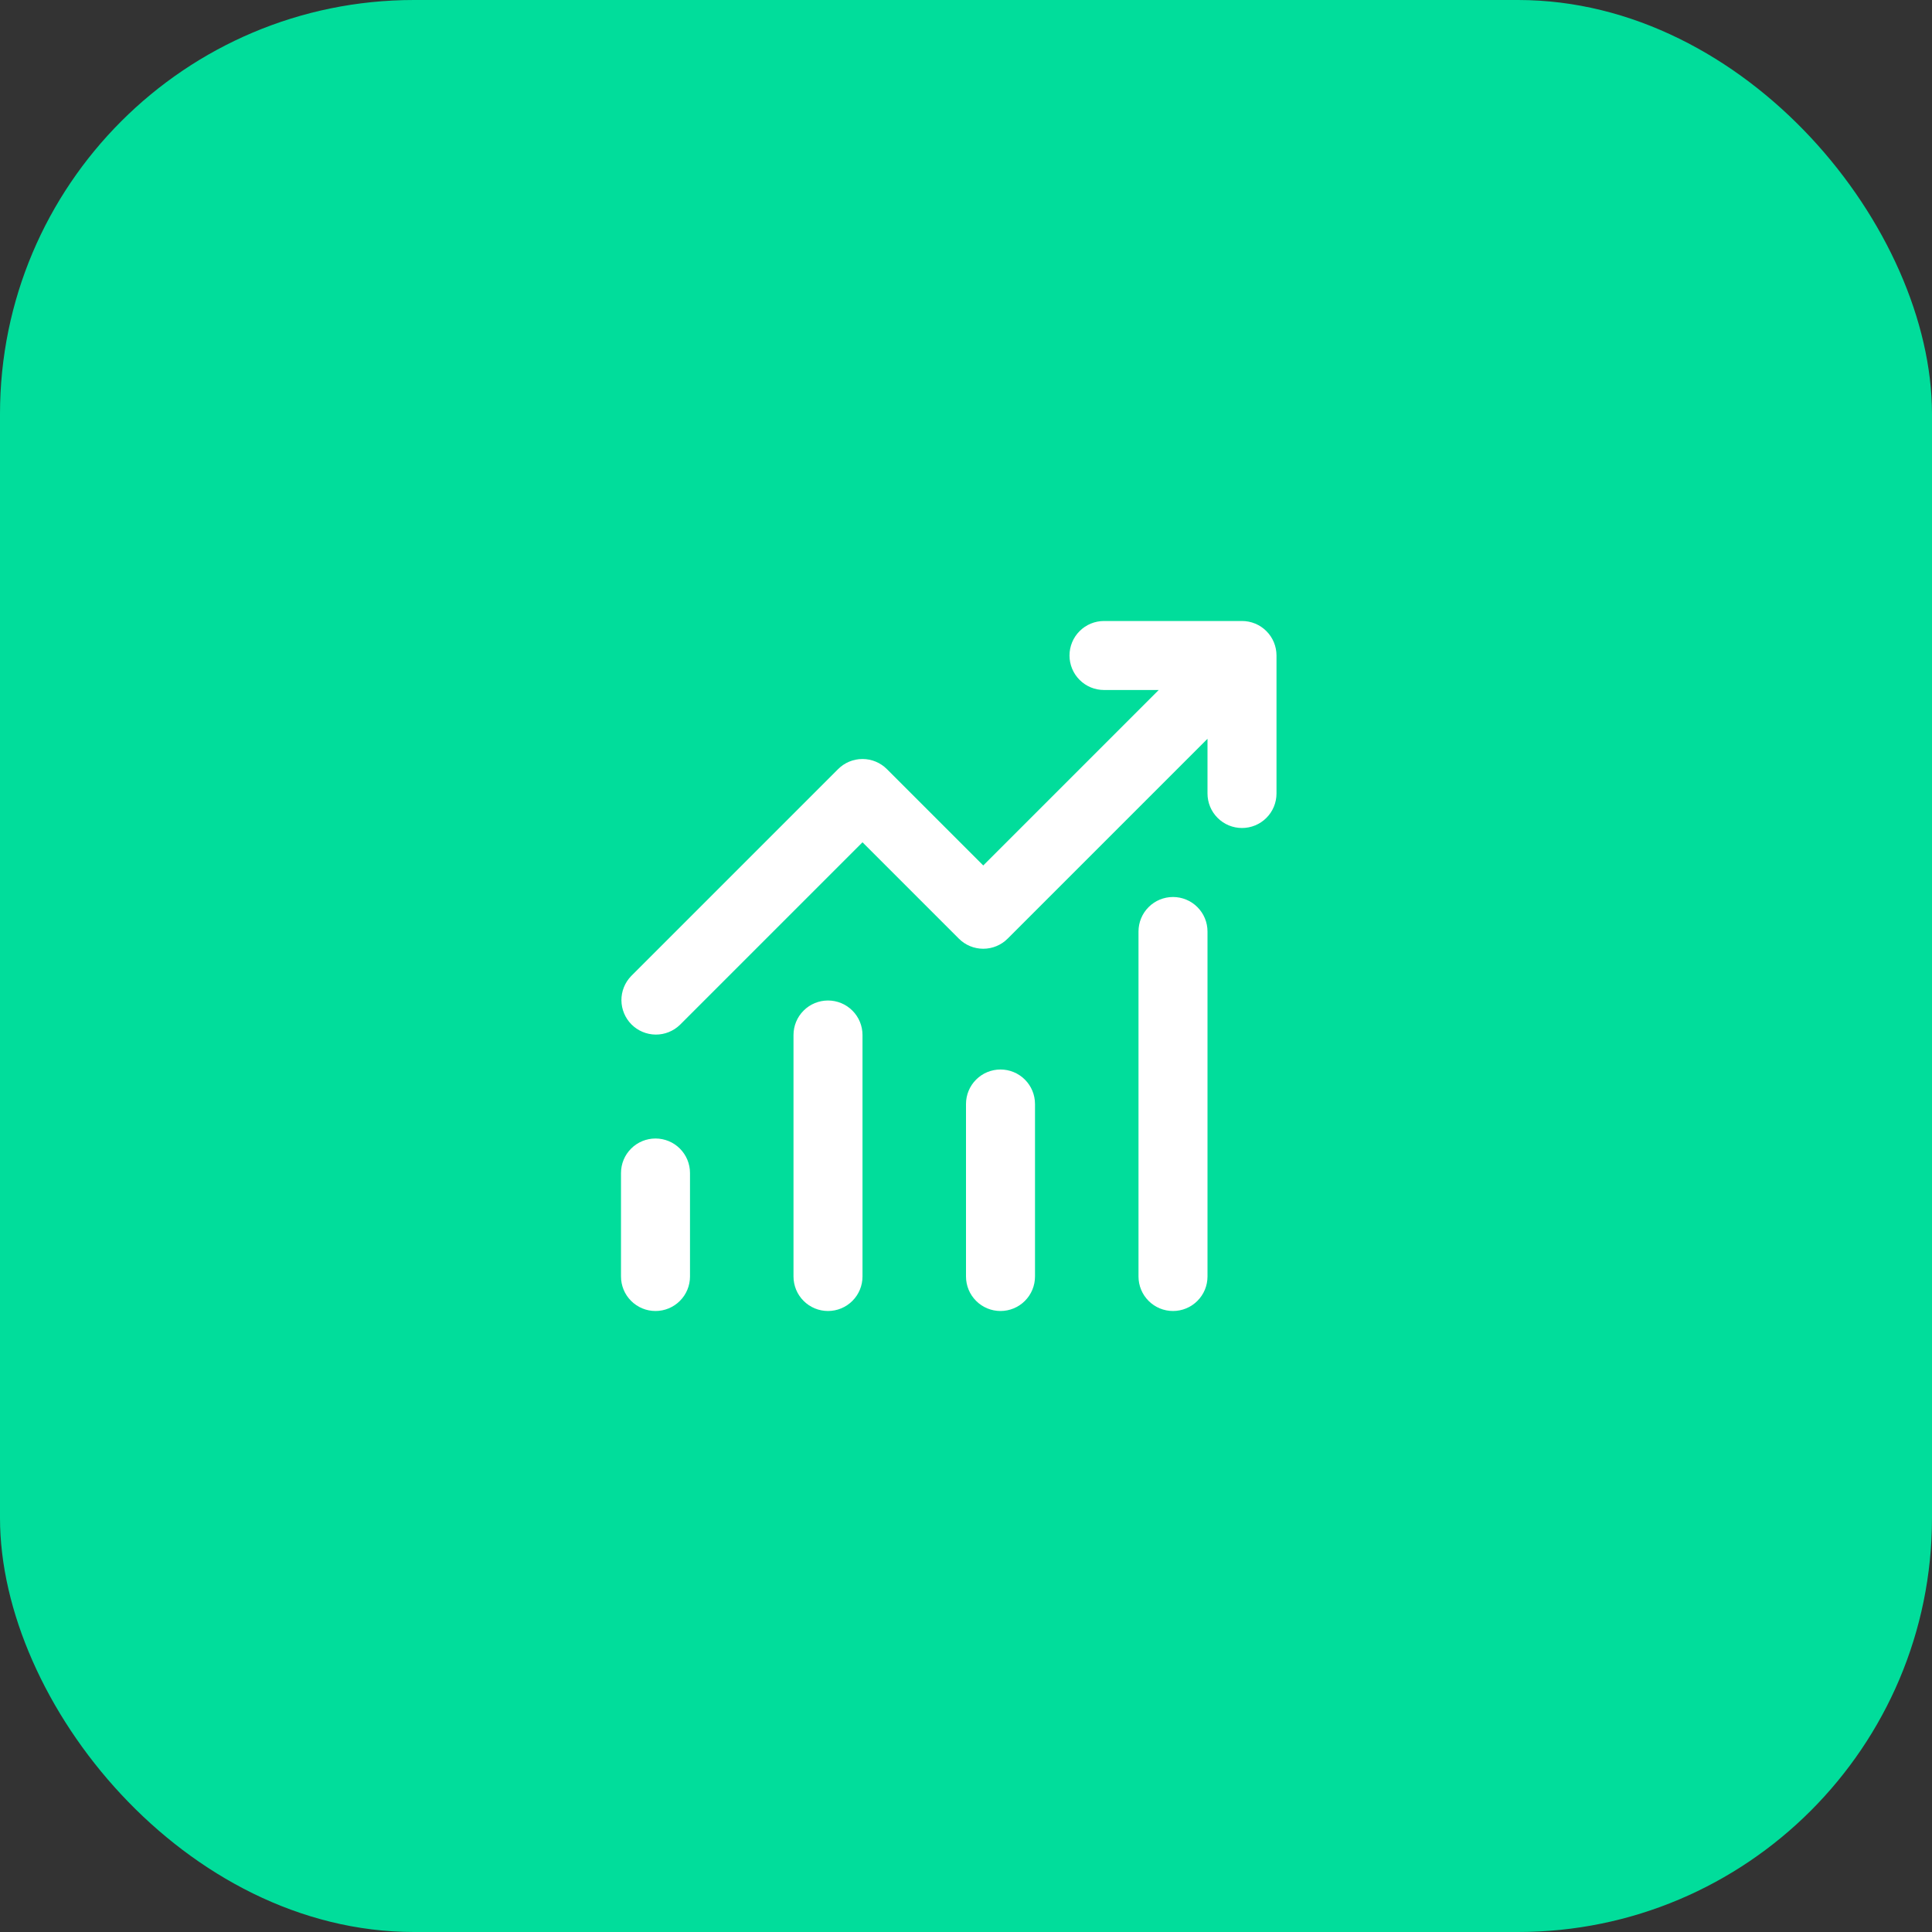
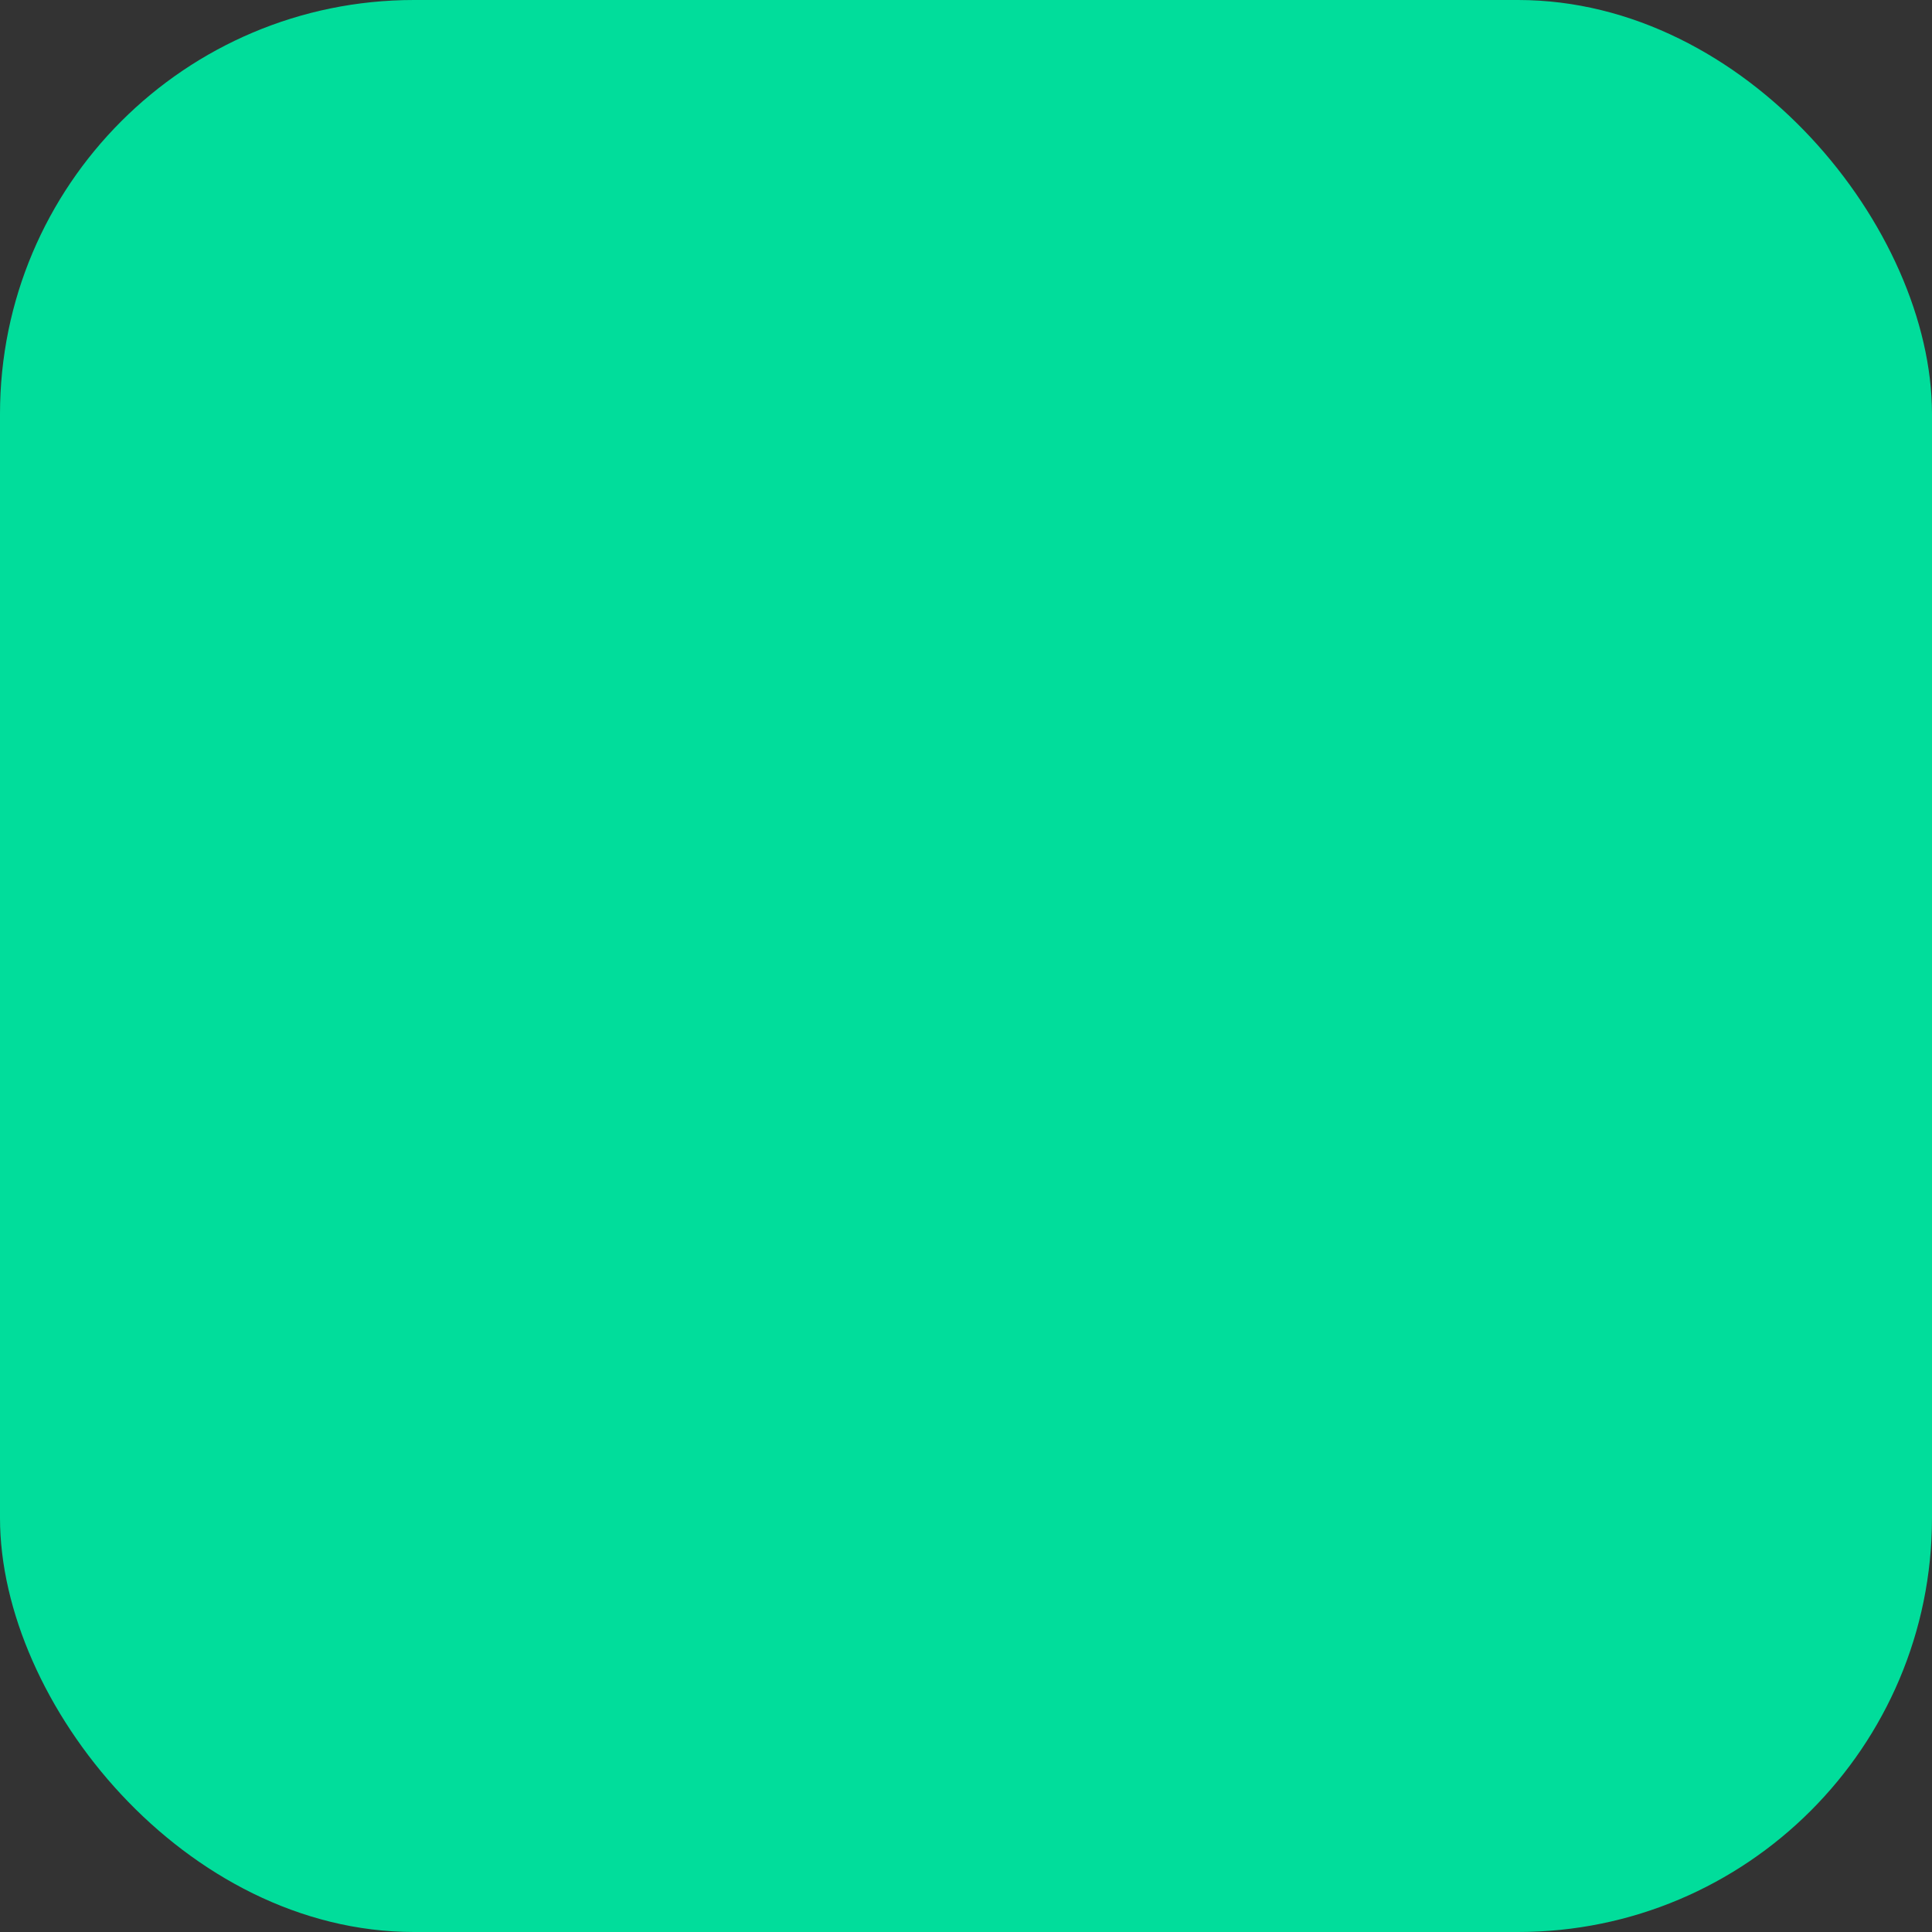
<svg xmlns="http://www.w3.org/2000/svg" width="56" height="56" viewBox="0 0 56 56" fill="none">
  <rect x="0" y="0" width="56" height="56" fill="#333333" stroke="none" />
  <rect width="56" height="56" rx="12" fill="#01DD9B" />
-   <path d="M32 20C31.735 20 31.48 19.895 31.293 19.707C31.105 19.52 31 19.265 31 19C31 18.735 31.105 18.48 31.293 18.293C31.48 18.105 31.735 18 32 18H36C36.265 18 36.52 18.105 36.707 18.293C36.895 18.48 37 18.735 37 19V23C37 23.265 36.895 23.52 36.707 23.707C36.52 23.895 36.265 24 36 24C35.735 24 35.48 23.895 35.293 23.707C35.105 23.52 35 23.265 35 23V21.414L29.207 27.207C29.02 27.395 28.765 27.5 28.5 27.5C28.235 27.5 27.98 27.395 27.793 27.207L25 24.414L19.707 29.707C19.518 29.889 19.266 29.99 19.004 29.988C18.741 29.985 18.491 29.88 18.305 29.695C18.12 29.509 18.015 29.259 18.012 28.996C18.01 28.734 18.111 28.482 18.293 28.293L24.293 22.293C24.48 22.105 24.735 22 25 22C25.265 22 25.52 22.105 25.707 22.293L28.5 25.086L33.586 20H32ZM20 34V37C20 37.265 19.895 37.52 19.707 37.707C19.52 37.895 19.265 38 19 38C18.735 38 18.48 37.895 18.293 37.707C18.105 37.52 18 37.265 18 37V34C18 33.735 18.105 33.48 18.293 33.293C18.48 33.105 18.735 33 19 33C19.265 33 19.52 33.105 19.707 33.293C19.895 33.48 20 33.735 20 34ZM25 30C25 29.735 24.895 29.48 24.707 29.293C24.52 29.105 24.265 29 24 29C23.735 29 23.48 29.105 23.293 29.293C23.105 29.48 23 29.735 23 30V37C23 37.265 23.105 37.52 23.293 37.707C23.48 37.895 23.735 38 24 38C24.265 38 24.52 37.895 24.707 37.707C24.895 37.52 25 37.265 25 37V30ZM29 31C29.265 31 29.52 31.105 29.707 31.293C29.895 31.48 30 31.735 30 32V37C30 37.265 29.895 37.52 29.707 37.707C29.52 37.895 29.265 38 29 38C28.735 38 28.48 37.895 28.293 37.707C28.105 37.52 28 37.265 28 37V32C28 31.735 28.105 31.48 28.293 31.293C28.48 31.105 28.735 31 29 31ZM35 27C35 26.735 34.895 26.48 34.707 26.293C34.52 26.105 34.265 26 34 26C33.735 26 33.48 26.105 33.293 26.293C33.105 26.48 33 26.735 33 27V37C33 37.265 33.105 37.52 33.293 37.707C33.48 37.895 33.735 38 34 38C34.265 38 34.52 37.895 34.707 37.707C34.895 37.52 35 37.265 35 37V27Z" fill="white" />
</svg>